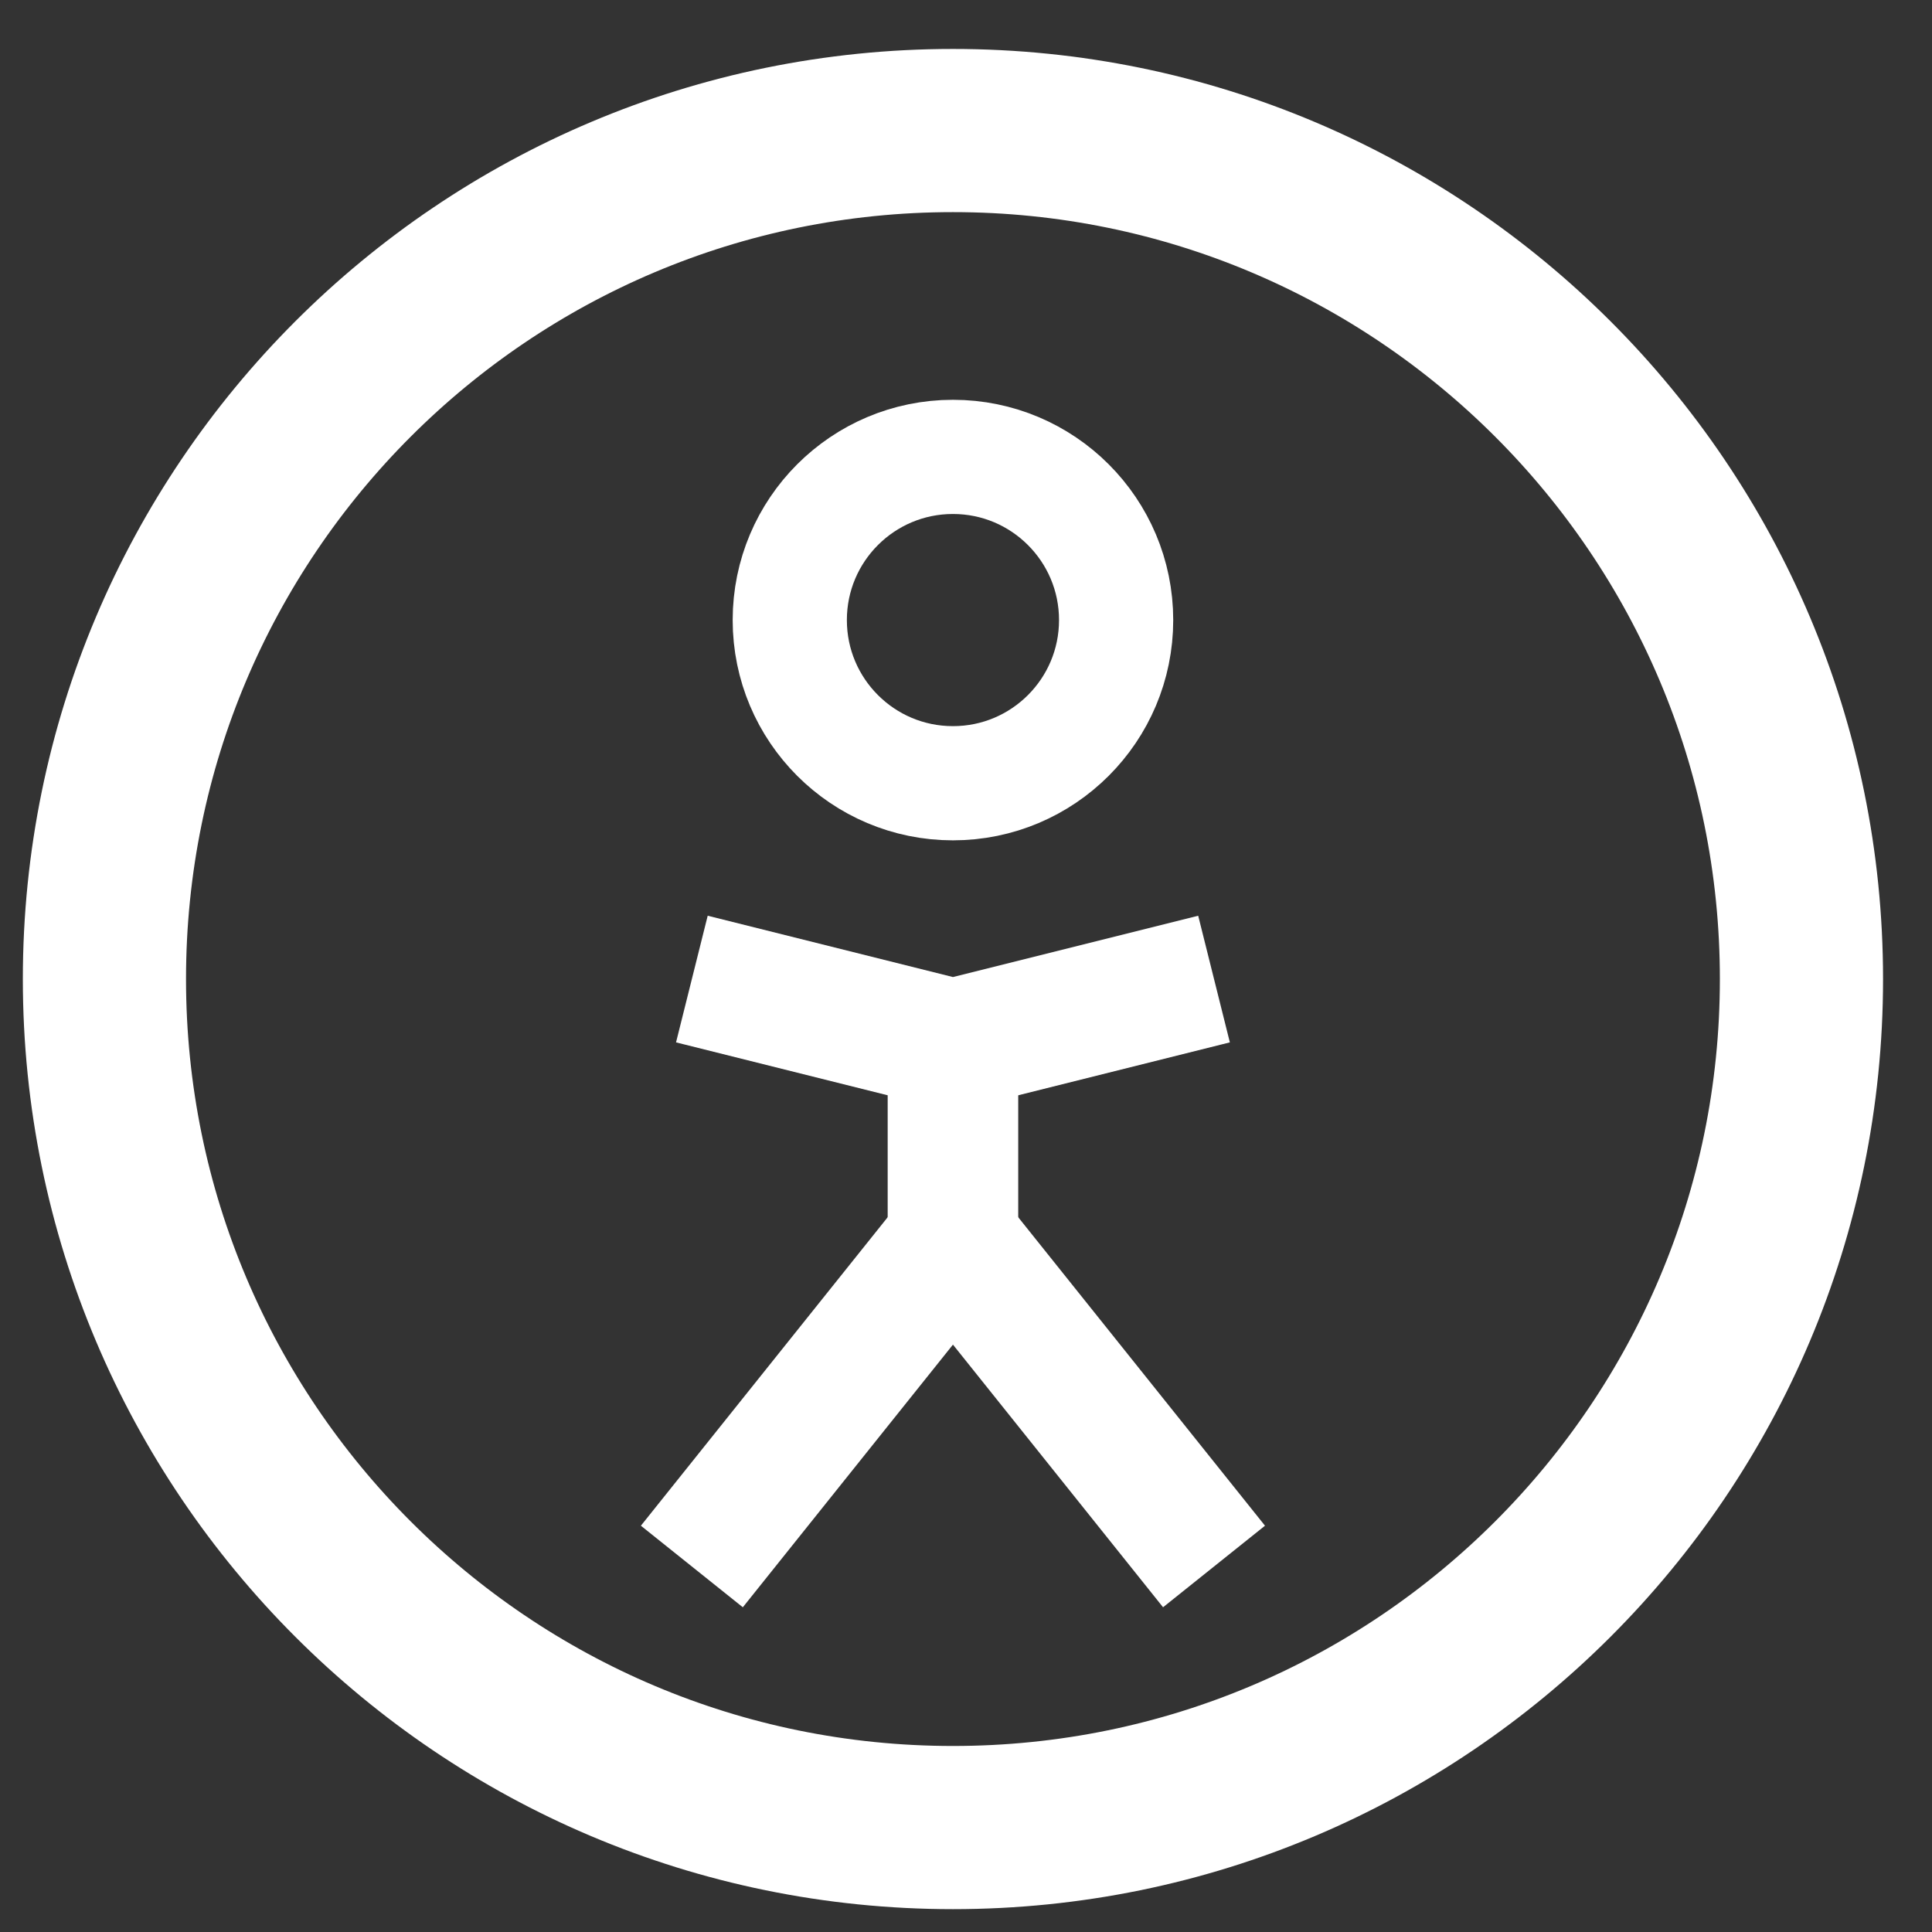
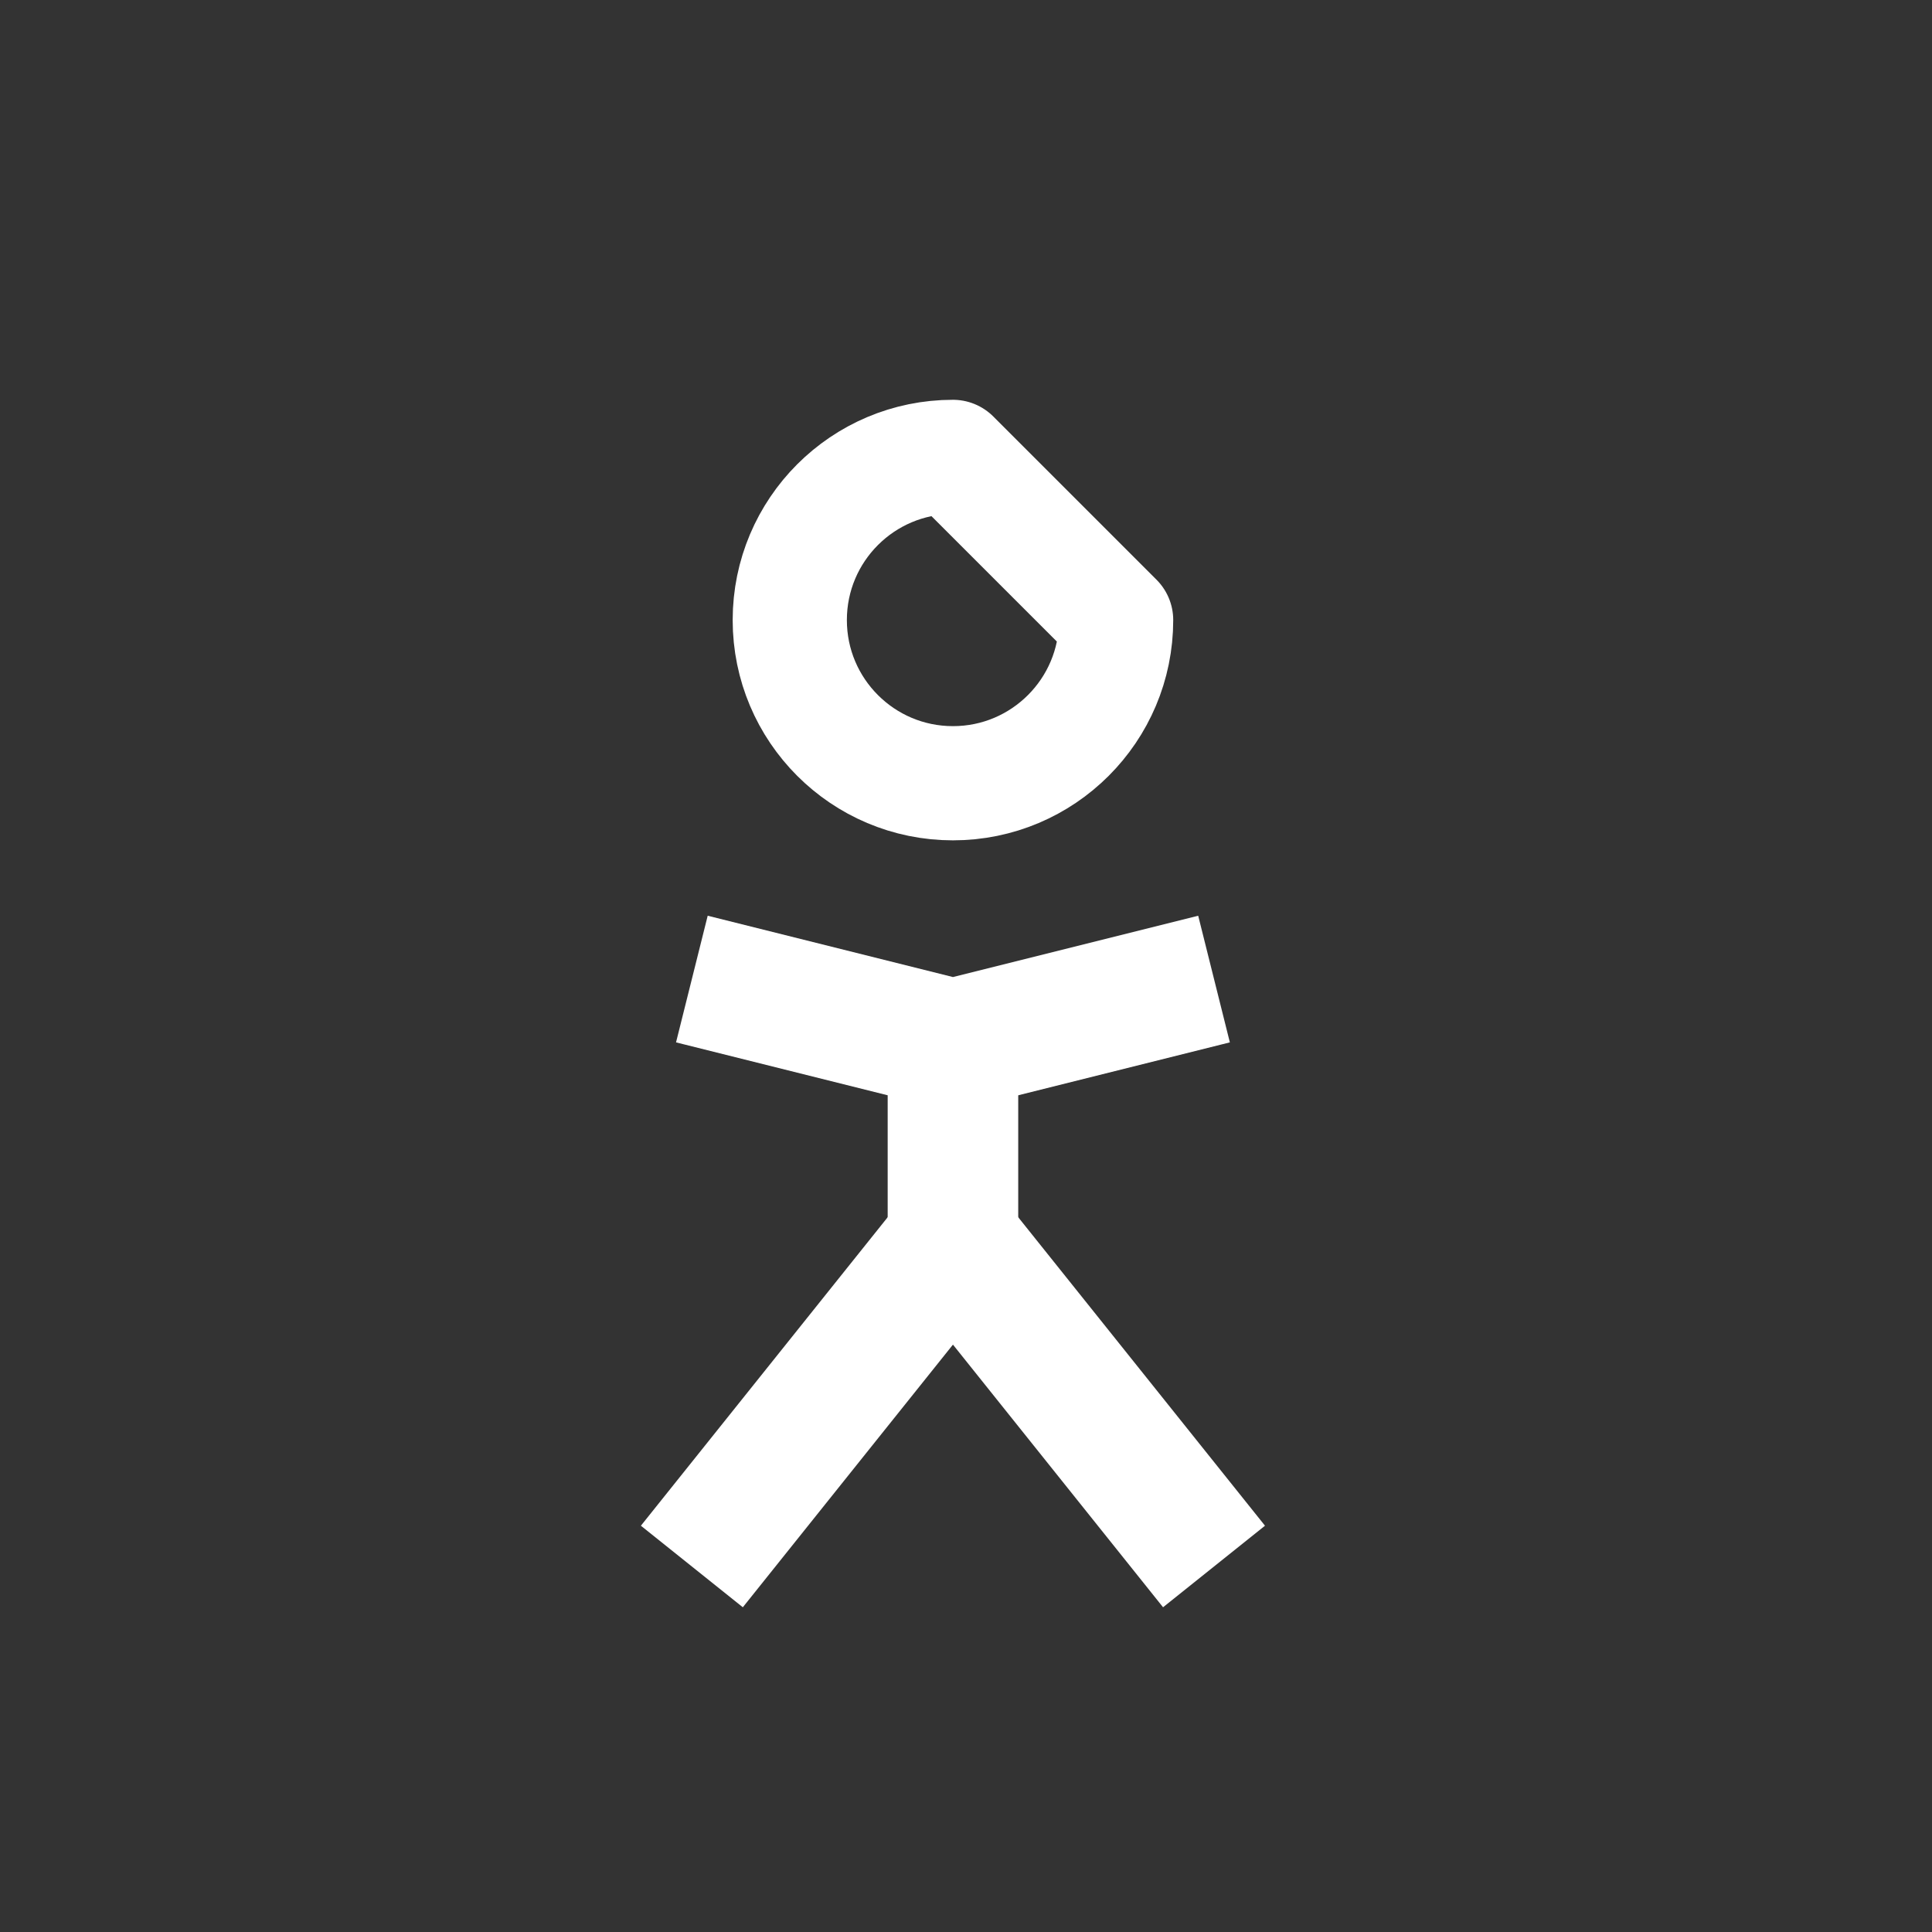
<svg xmlns="http://www.w3.org/2000/svg" width="37" height="37" viewBox="0 0 37 37" fill="none">
  <rect x="0" y="0" width="37" height="37" fill="#333333" stroke="none" />
-   <path d="M34.5 18.75C34.5 27.724 27.224 35 18.25 35C9.275 35 2 27.725 2 18.75C2 9.775 9.275 2.5 18.25 2.5C27.224 2.5 34.5 9.775 34.5 18.75Z" stroke="white" stroke-width="3.125" stroke-linecap="round" stroke-linejoin="round" />
  <path d="M13.25 18.75L18.25 20L23.25 18.75" stroke="white" stroke-width="2.5" />
  <path d="M18.25 20V23.75" stroke="white" stroke-width="2.5" />
  <path d="M13.25 30L18.25 23.75L23.25 30" stroke="white" stroke-width="2.5" />
-   <path d="M21.375 11.875C21.375 13.601 19.976 15 18.25 15C16.524 15 15.125 13.601 15.125 11.875C15.125 10.149 16.524 8.75 18.25 8.75C19.976 8.75 21.375 10.149 21.375 11.875Z" stroke="white" stroke-width="2.187" stroke-linecap="round" stroke-linejoin="round" />
+   <path d="M21.375 11.875C21.375 13.601 19.976 15 18.25 15C16.524 15 15.125 13.601 15.125 11.875C15.125 10.149 16.524 8.75 18.25 8.75Z" stroke="white" stroke-width="2.187" stroke-linecap="round" stroke-linejoin="round" />
</svg>